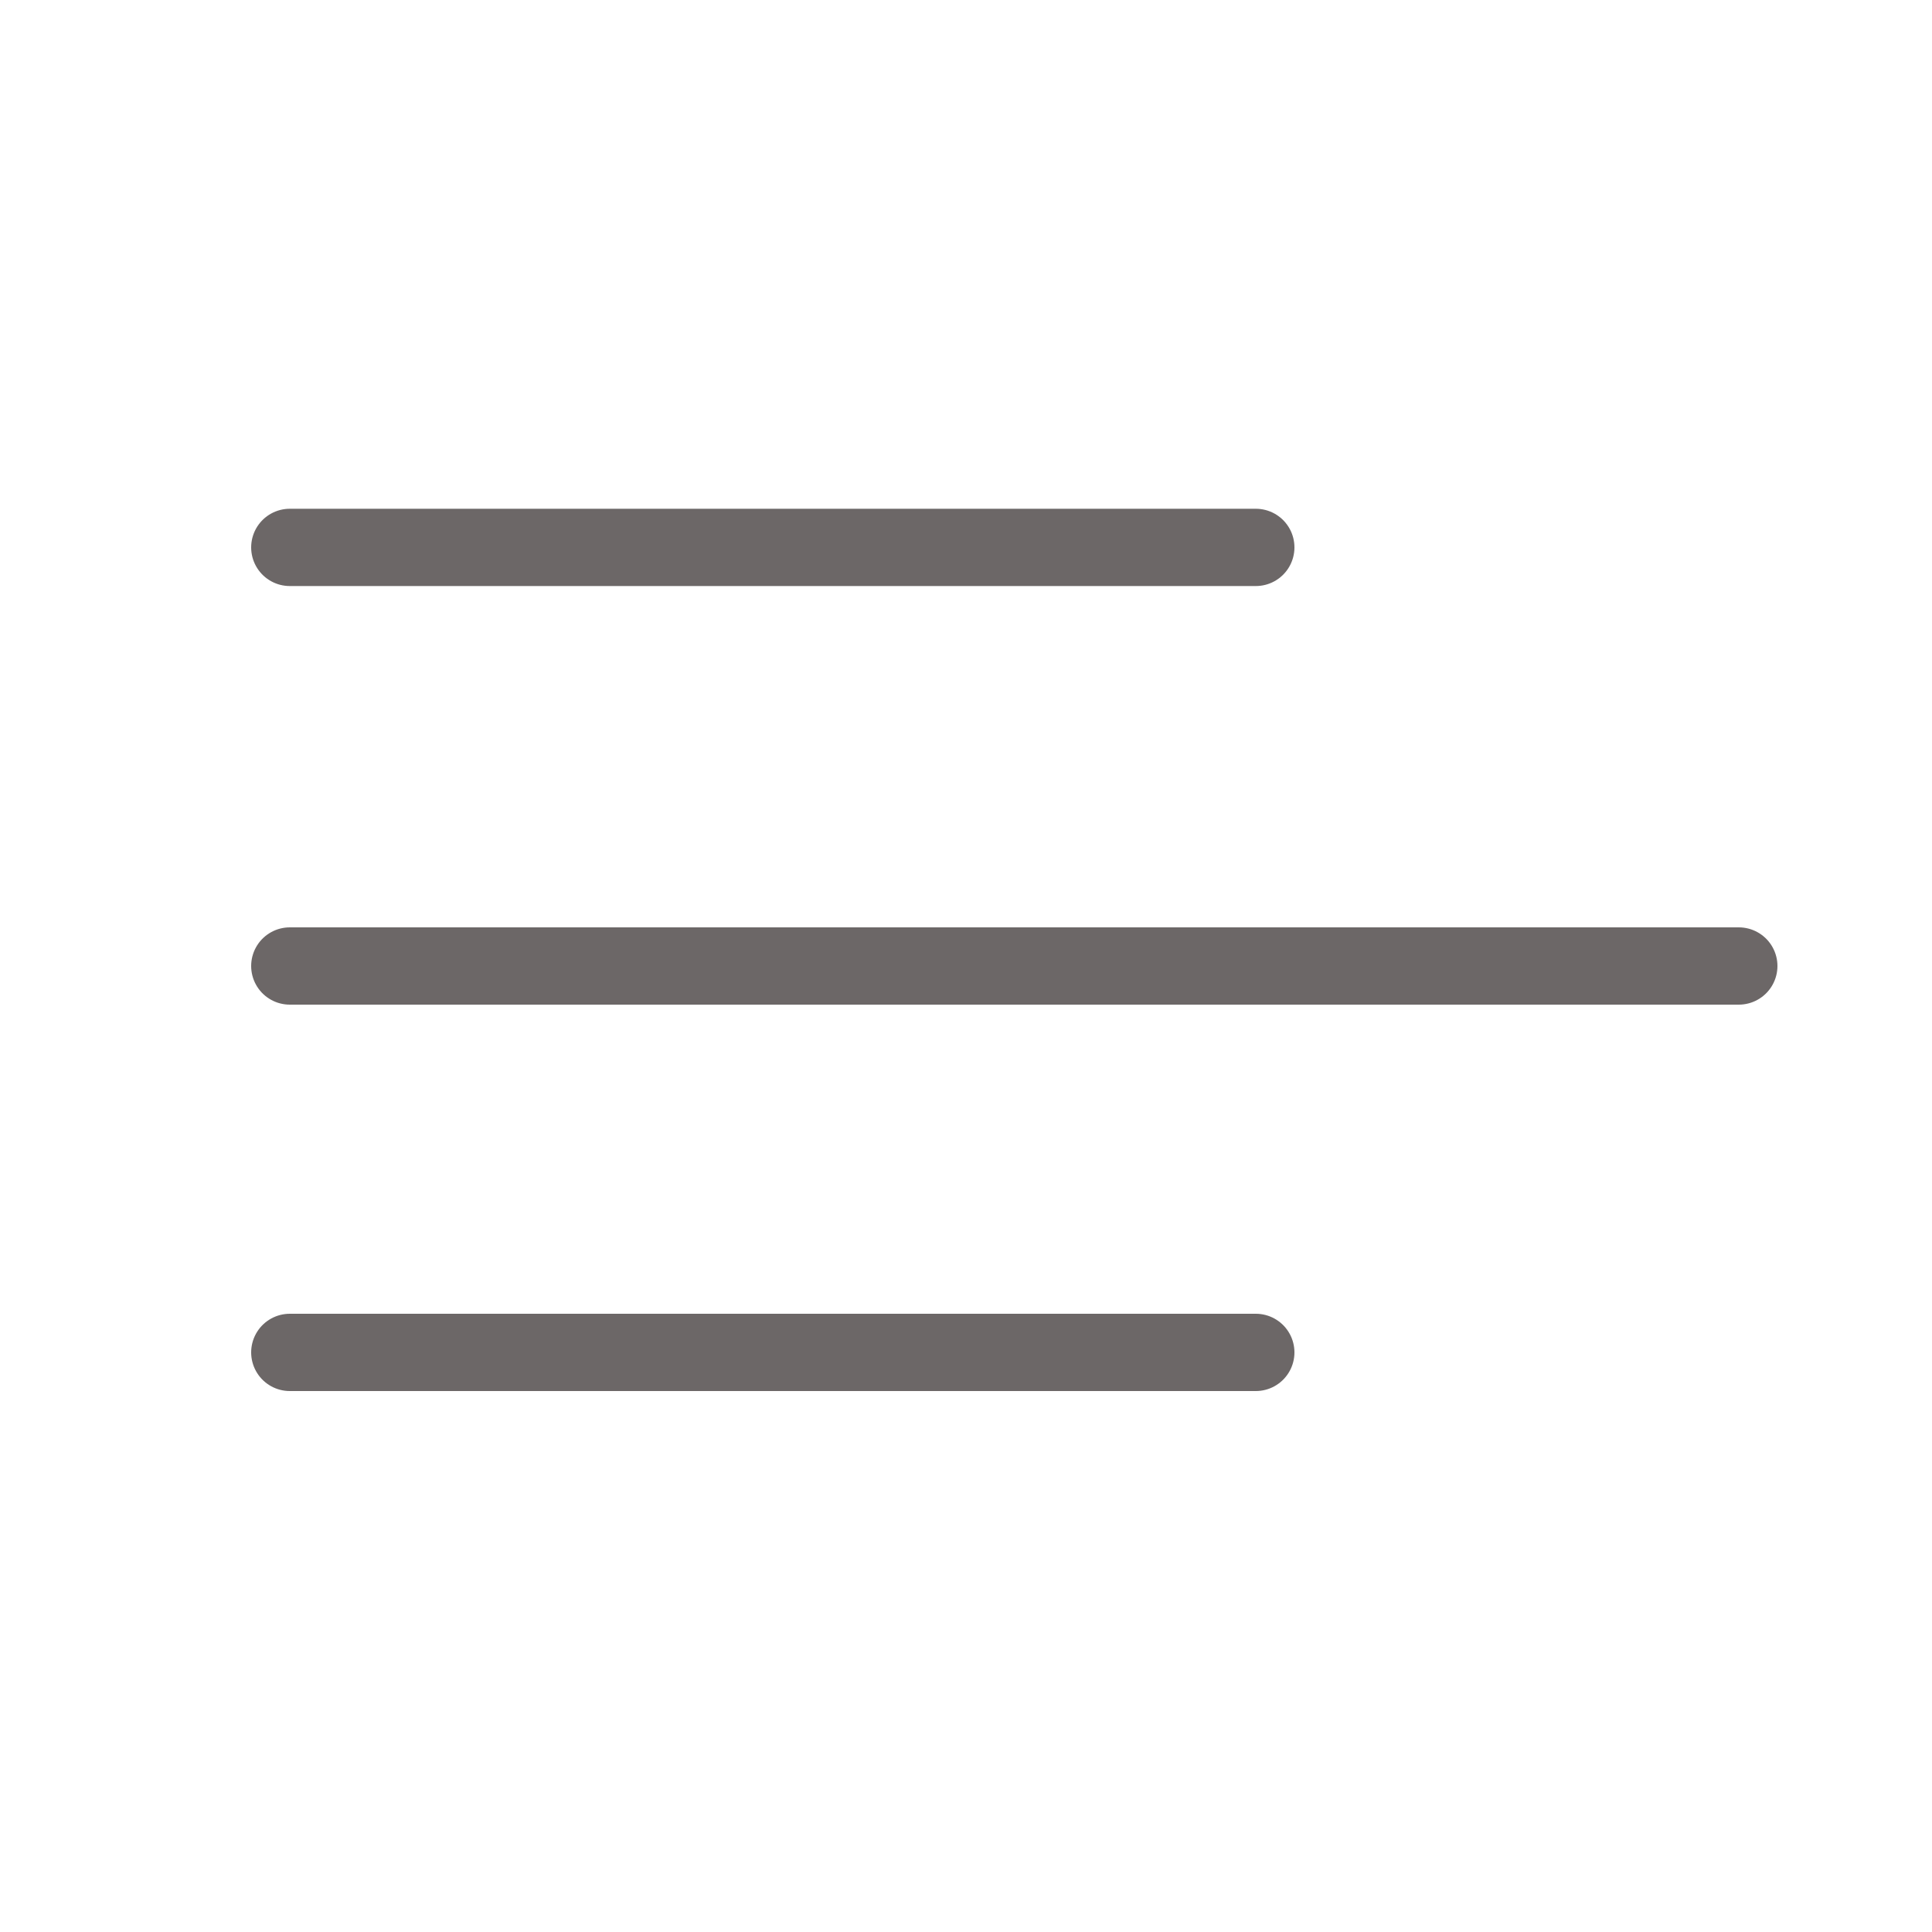
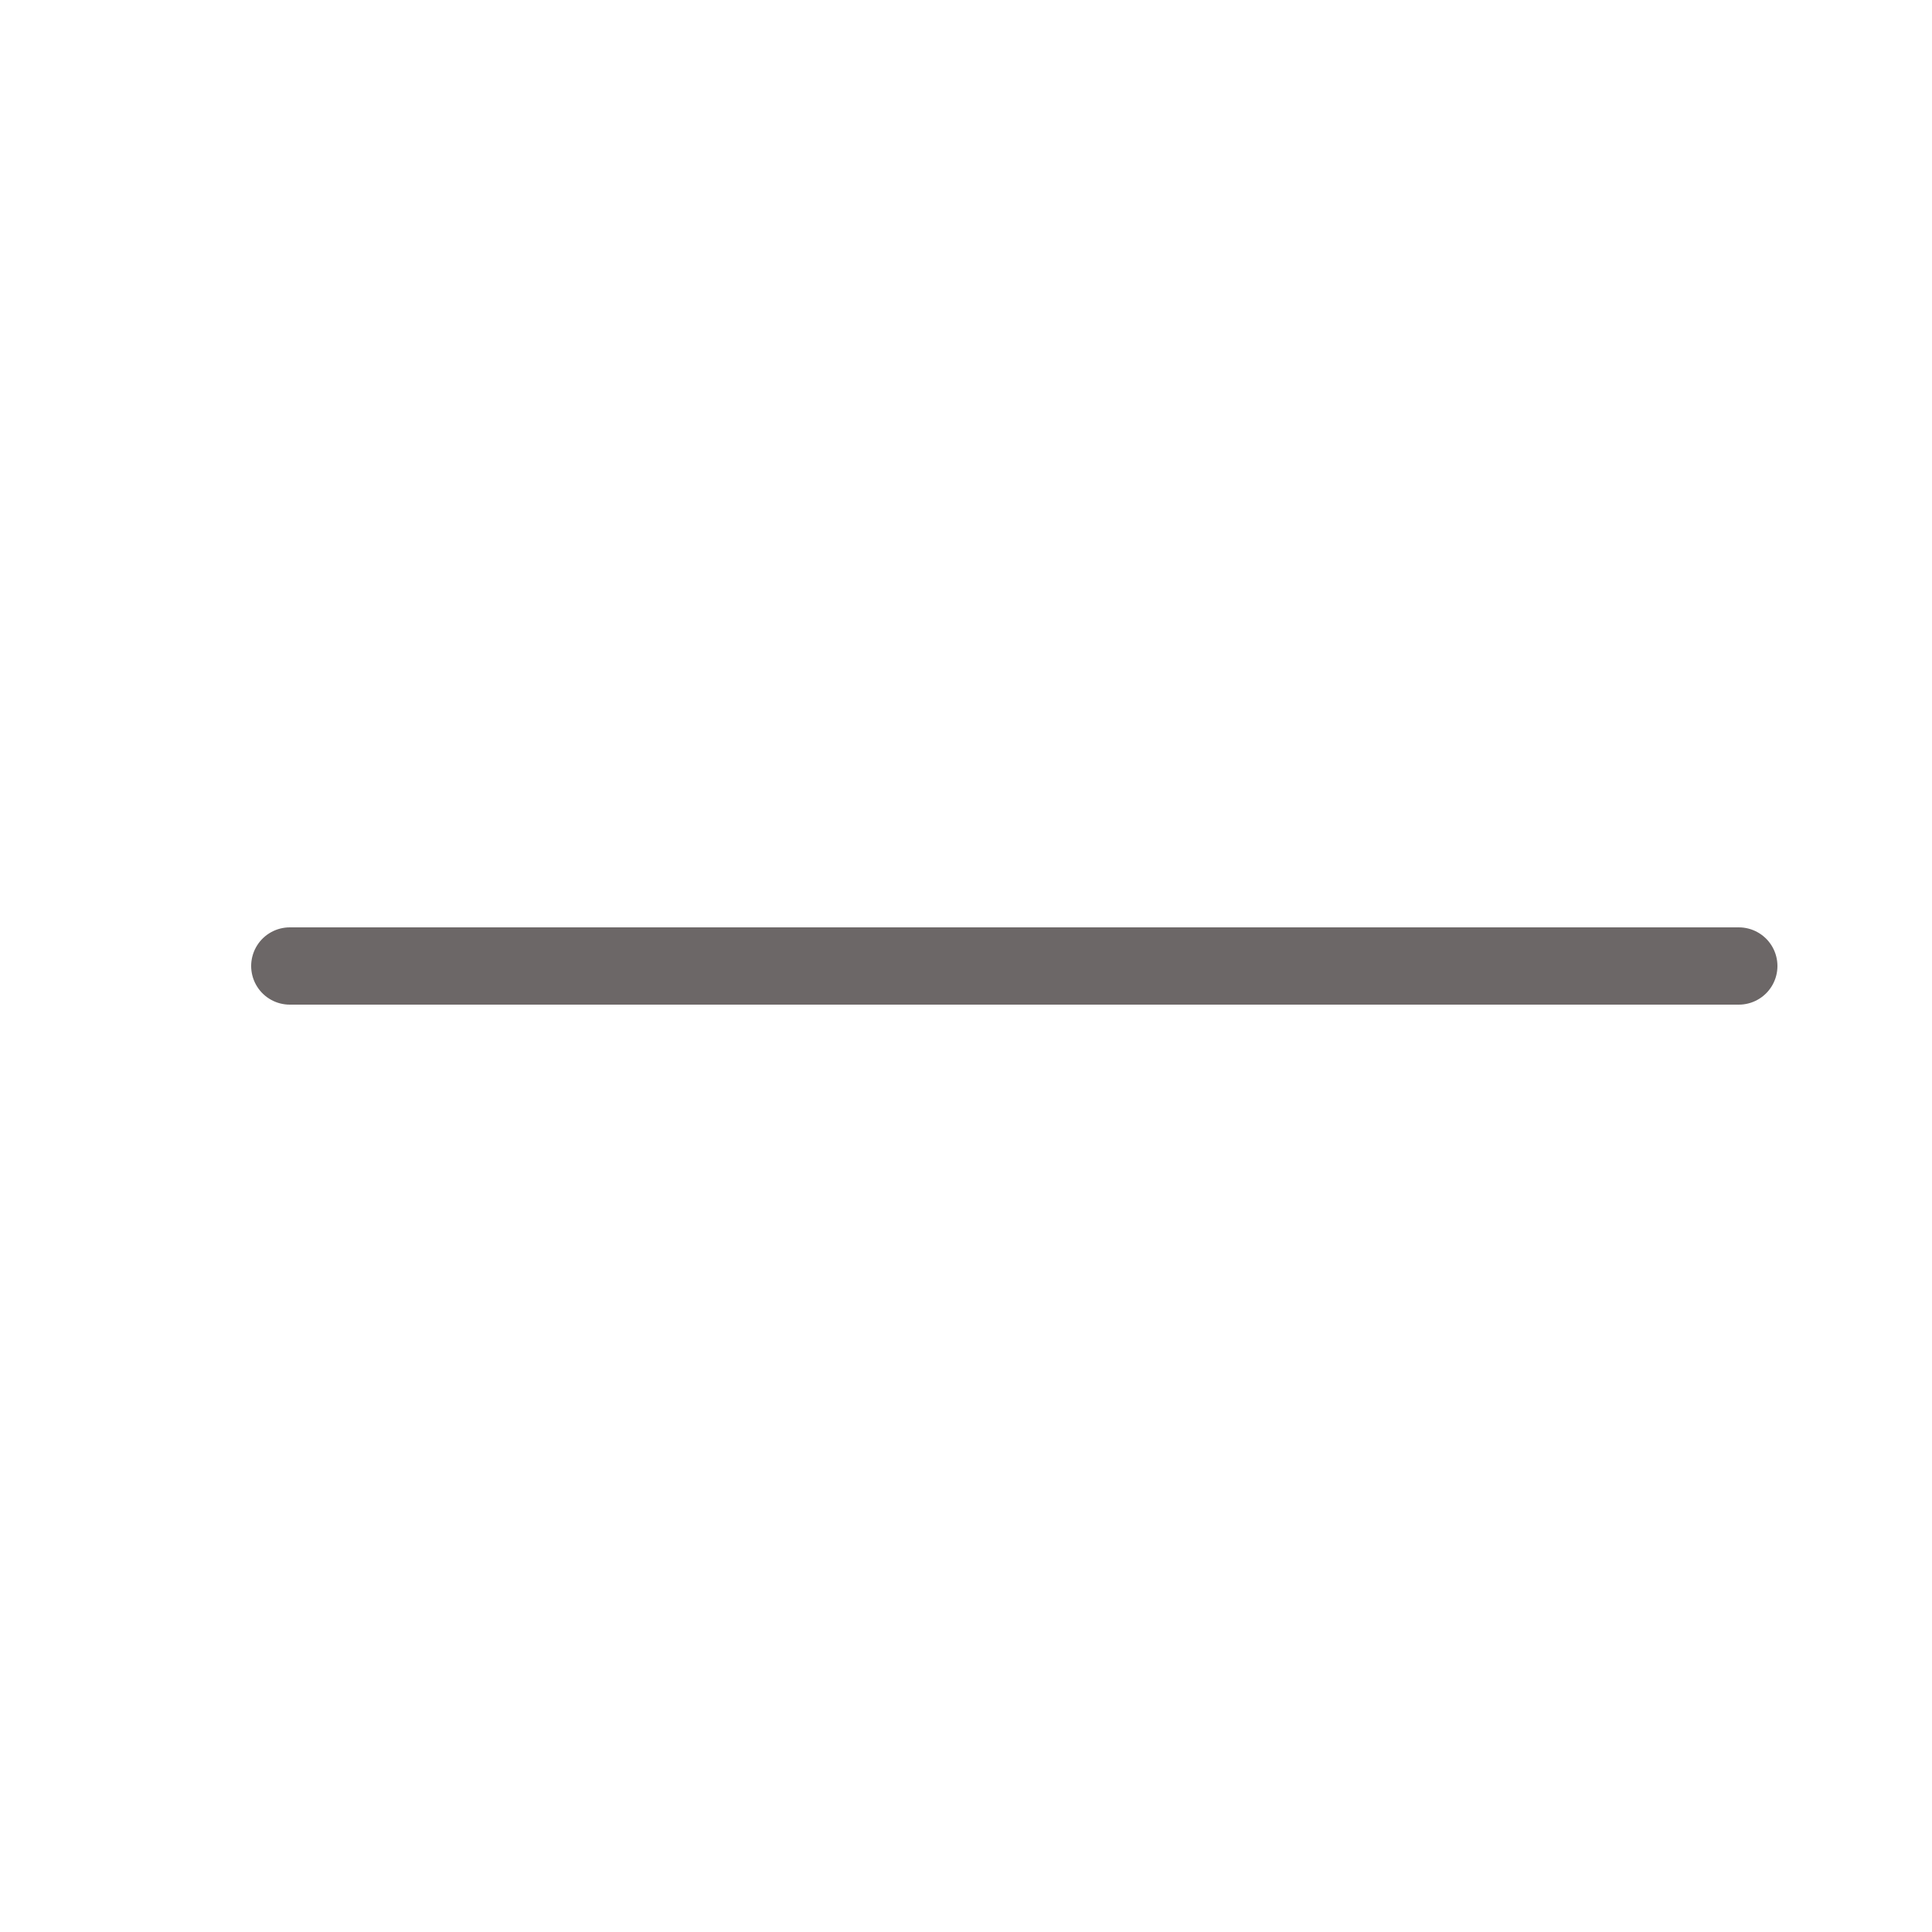
<svg xmlns="http://www.w3.org/2000/svg" width="30" height="30" viewBox="0 0 30 30" fill="none">
-   <path d="M4.5 8.5H19.5" stroke="#6C6767" stroke-width="1.2" stroke-linecap="round" />
-   <path d="M4.5 21H19.5" stroke="#6C6767" stroke-width="1.2" stroke-linecap="round" />
  <path d="M4.5 15H27" stroke="#6C6767" stroke-width="1.2" stroke-linecap="round" />
</svg>